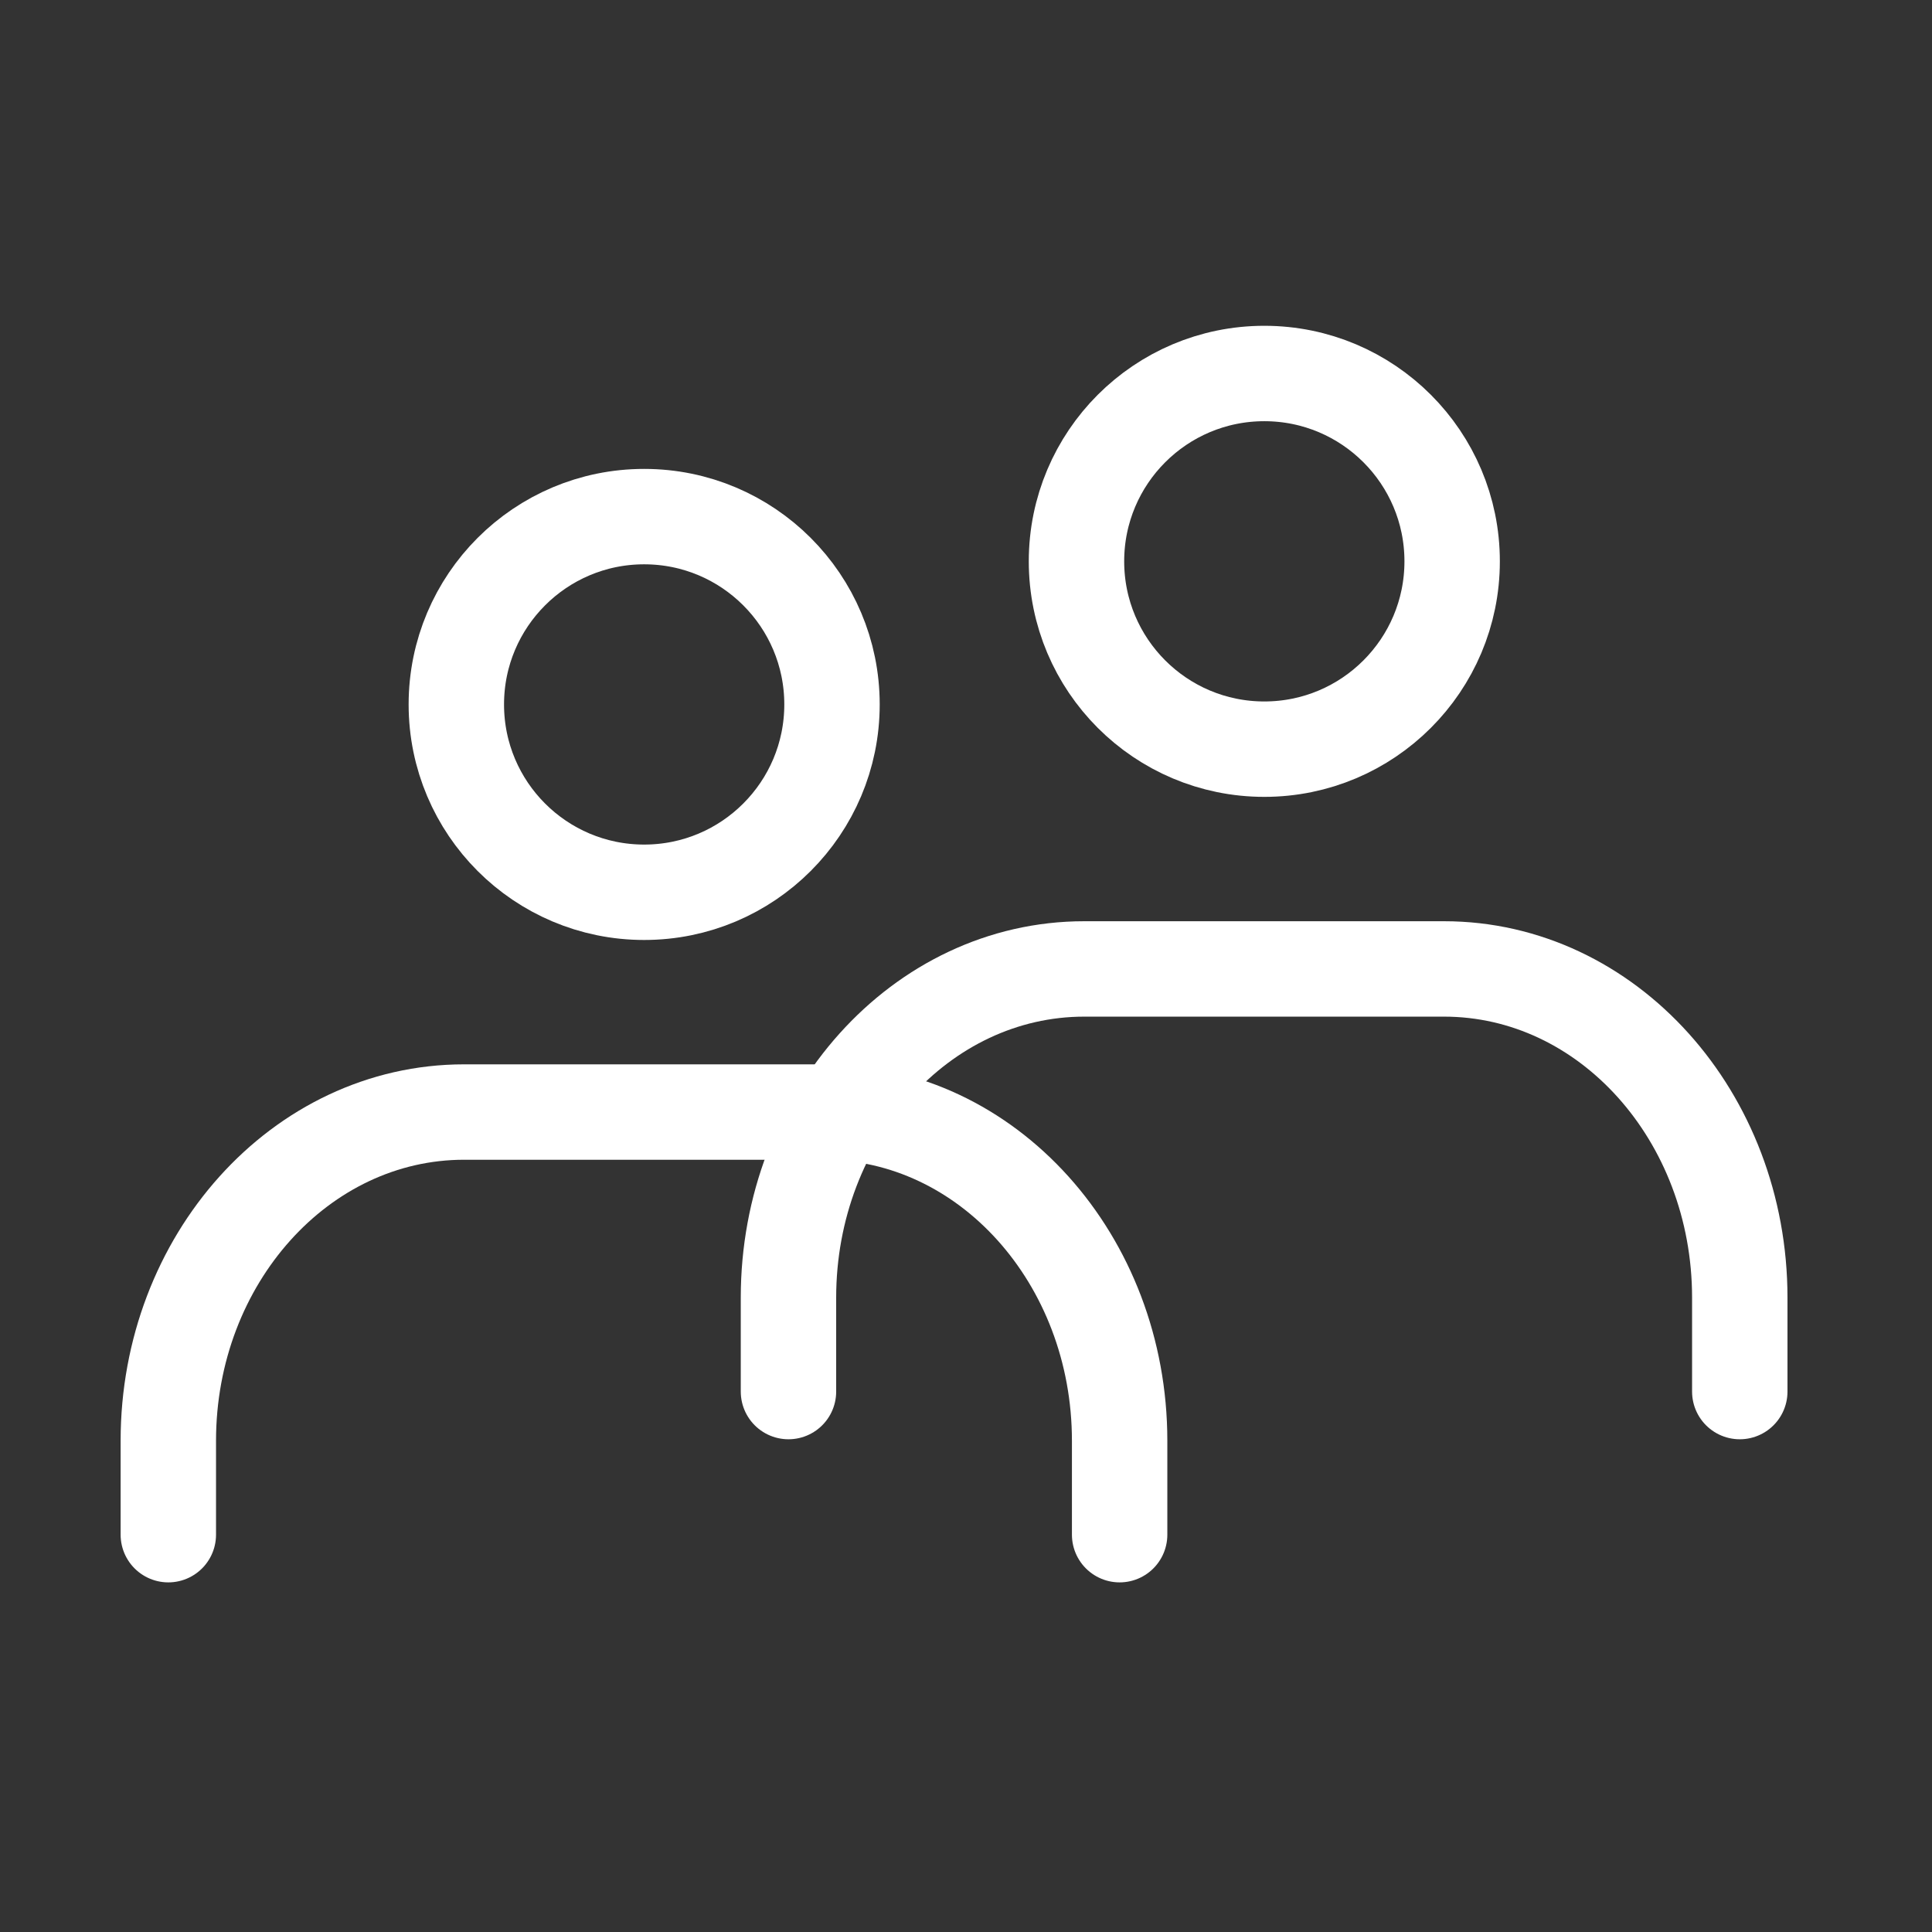
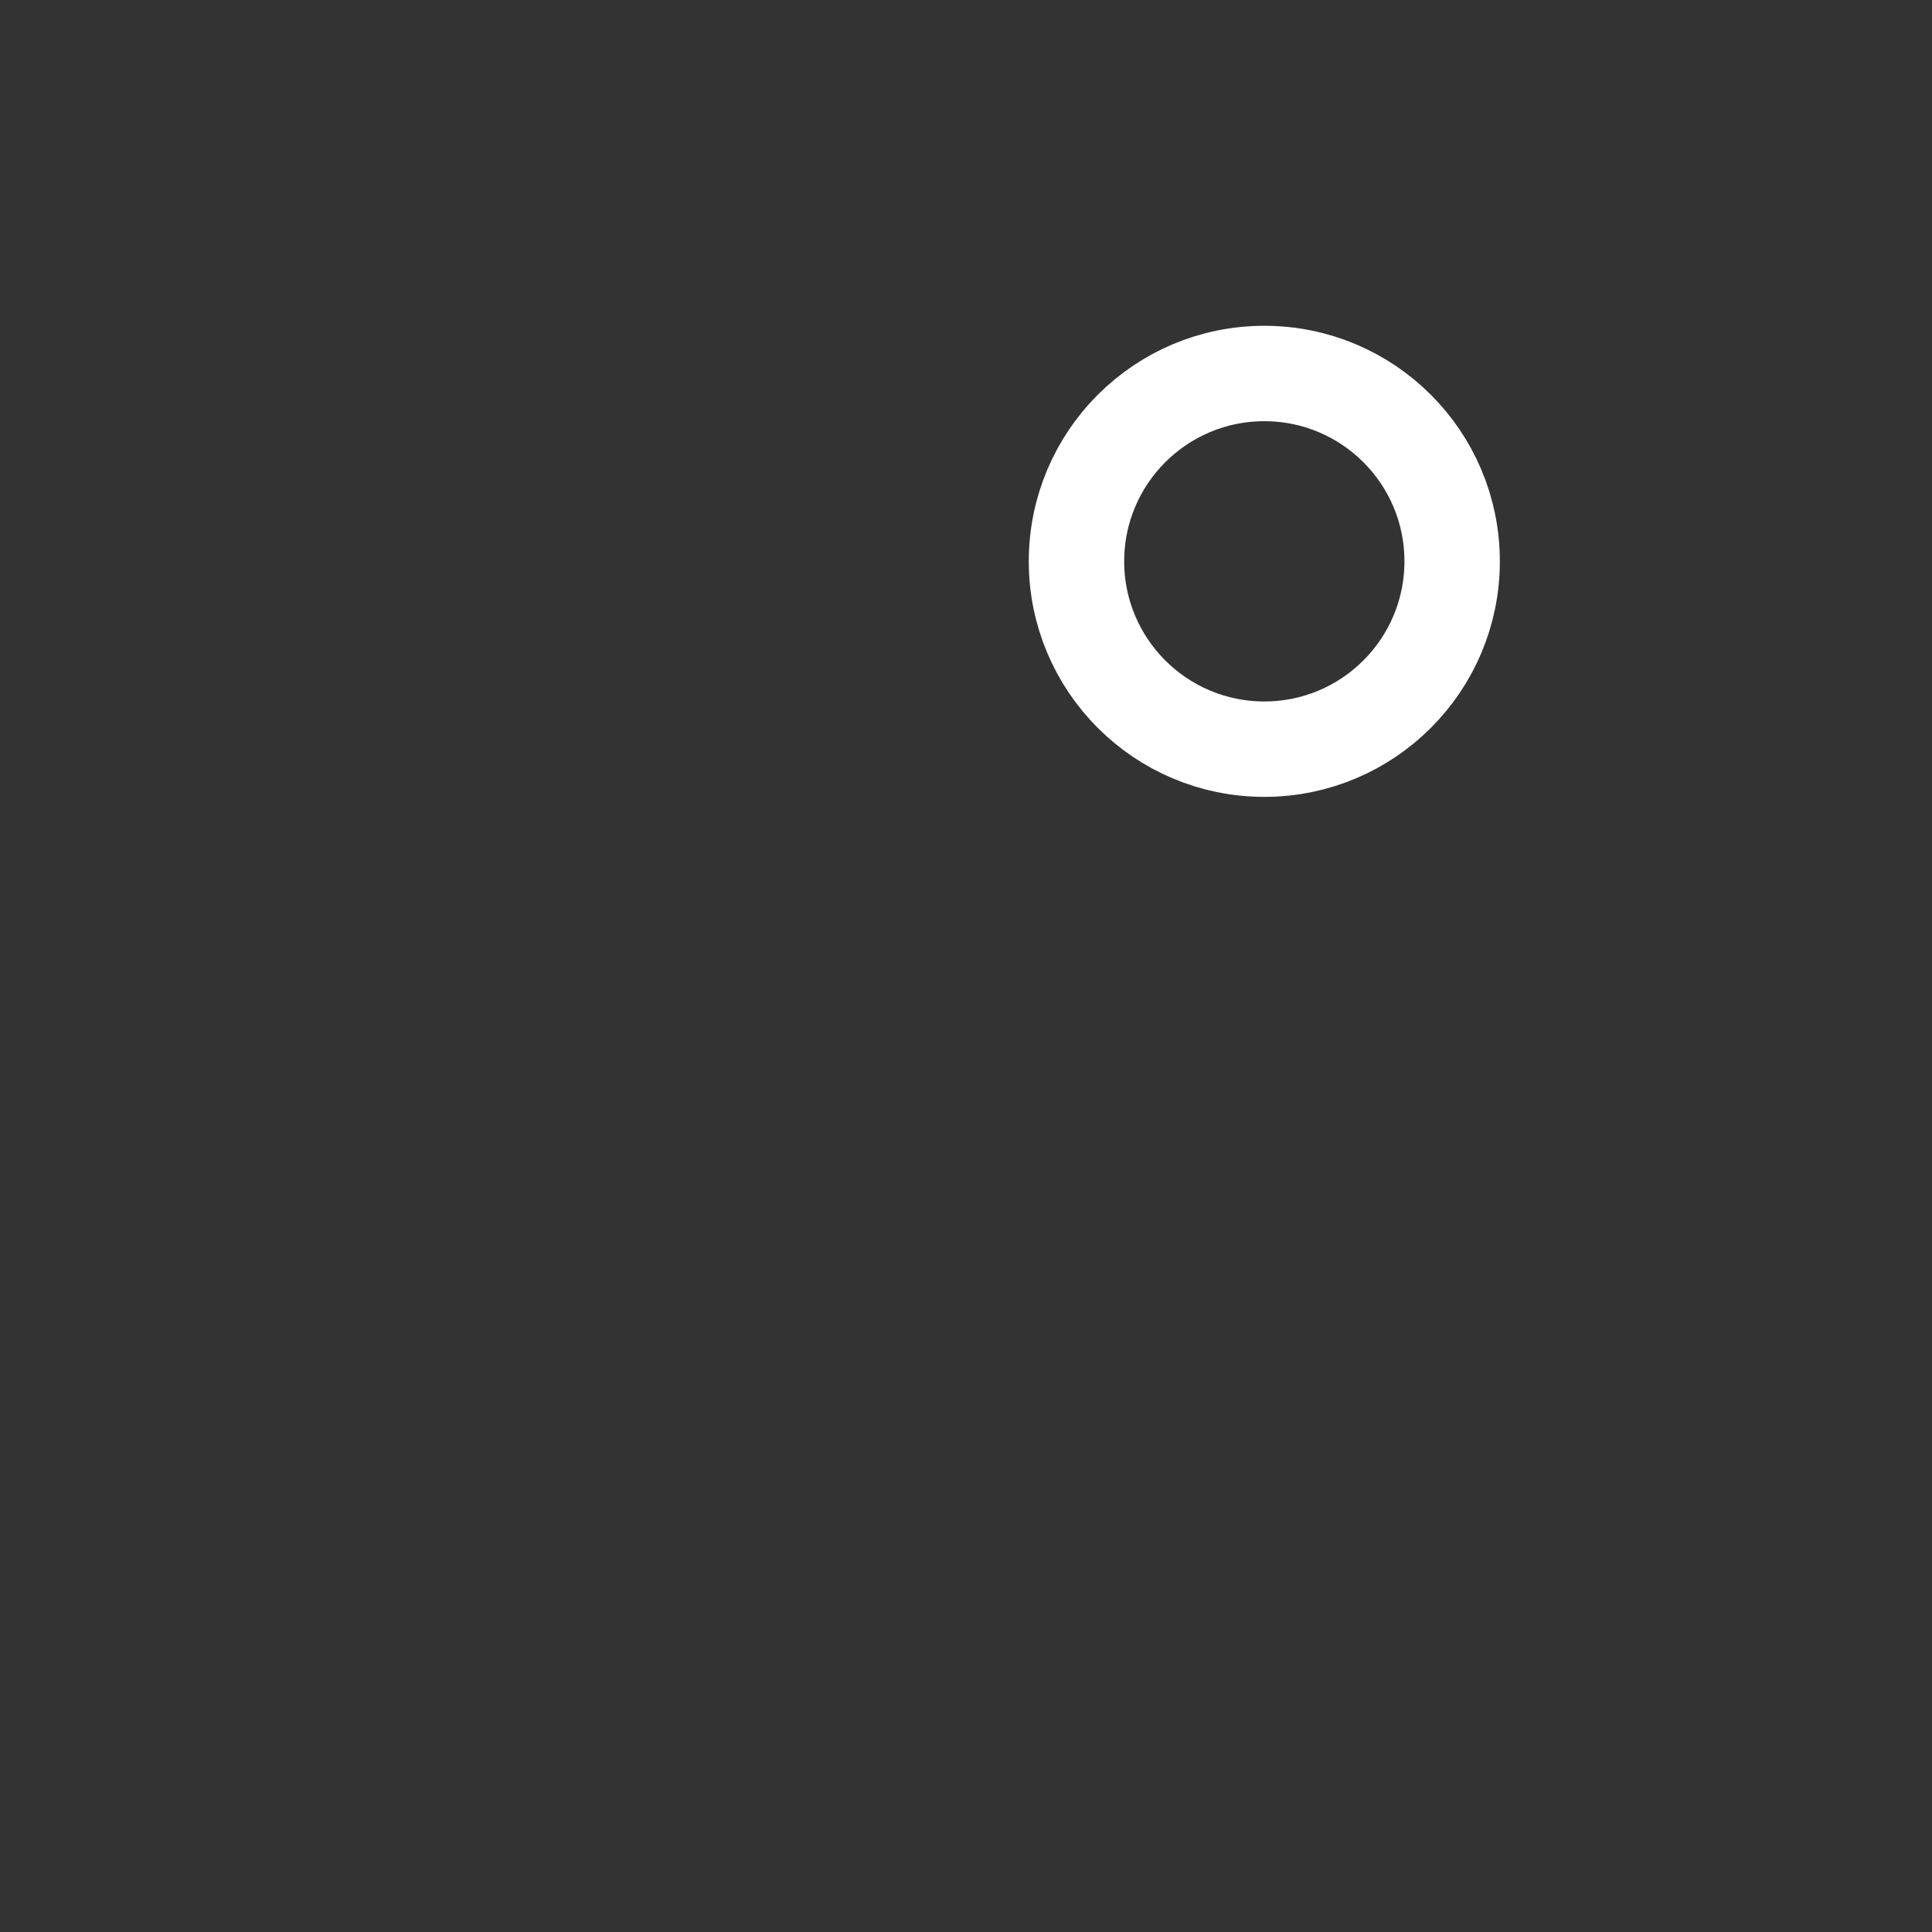
<svg xmlns="http://www.w3.org/2000/svg" width="81" height="81" viewBox="0 0 81 81">
  <rect x="0" y="0" width="81" height="81" fill="#333333" stroke="none" />
  <g id="グループ_10" data-name="グループ 10" transform="translate(-2964 -3865)">
-     <rect id="長方形_24" data-name="長方形 24" width="81" height="81" transform="translate(2964 3865)" fill="none" />
    <g id="グループ_8" data-name="グループ 8" transform="translate(2050.944 -426)">
      <g id="icon" transform="translate(920.113 4312.659)">
-         <ellipse id="楕円形_4" data-name="楕円形 4" cx="7.875" cy="7.875" rx="7.875" ry="7.875" transform="translate(12.075 0)" fill="none" stroke="#fff" stroke-linecap="round" stroke-linejoin="round" stroke-width="4" />
-         <path id="パス_5" data-name="パス 5" d="M8.93,44.869V40.931c0-7.6,5.552-13.781,12.4-13.781H36.414c6.851,0,12.4,6.182,12.4,13.781v3.938" transform="translate(-8.93 -2.186)" fill="none" stroke="#fff" stroke-linecap="round" stroke-linejoin="round" stroke-width="4" />
-       </g>
+         </g>
      <g id="icon-2" data-name="icon" transform="translate(946.113 4306.659)">
        <ellipse id="楕円形_4-2" data-name="楕円形 4" cx="7.875" cy="7.875" rx="7.875" ry="7.875" transform="translate(12.075 0)" fill="none" stroke="#fff" stroke-linecap="round" stroke-linejoin="round" stroke-width="4" />
-         <path id="パス_5-2" data-name="パス 5" d="M8.93,44.869V40.931c0-7.6,5.552-13.781,12.4-13.781H36.414c6.851,0,12.4,6.182,12.4,13.781v3.938" transform="translate(-8.93 -2.186)" fill="none" stroke="#fff" stroke-linecap="round" stroke-linejoin="round" stroke-width="4" />
      </g>
    </g>
  </g>
</svg>